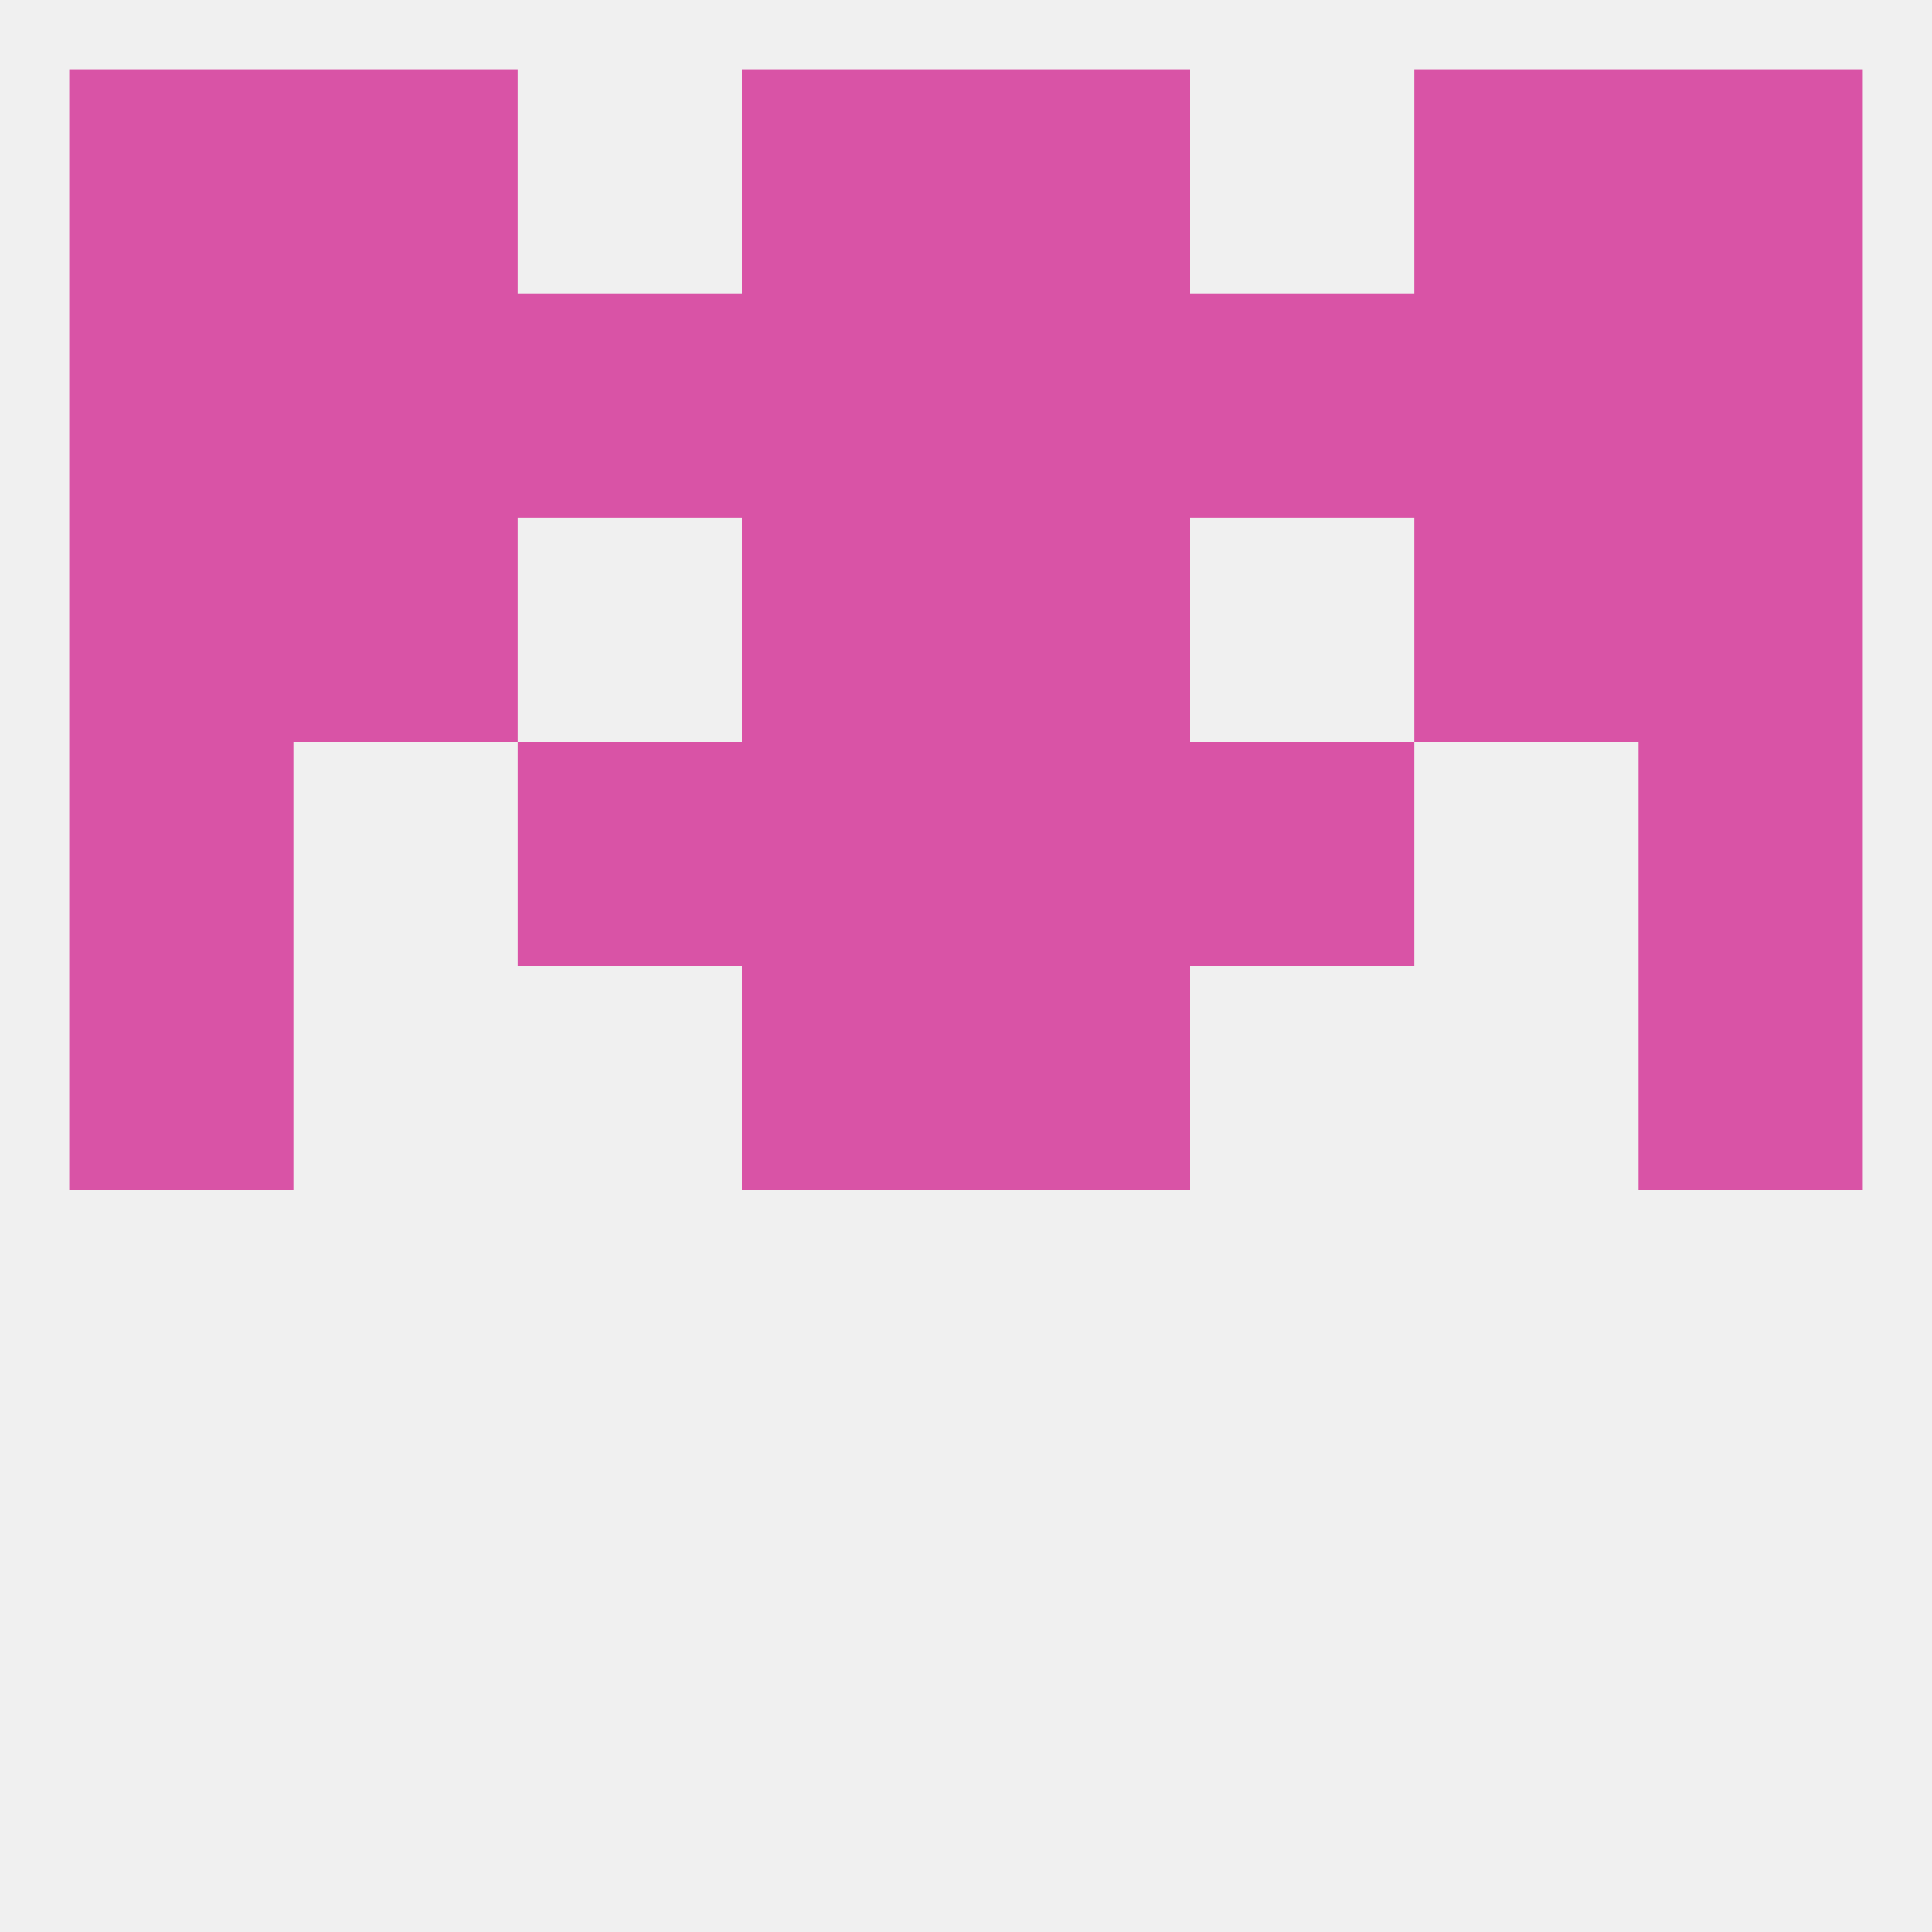
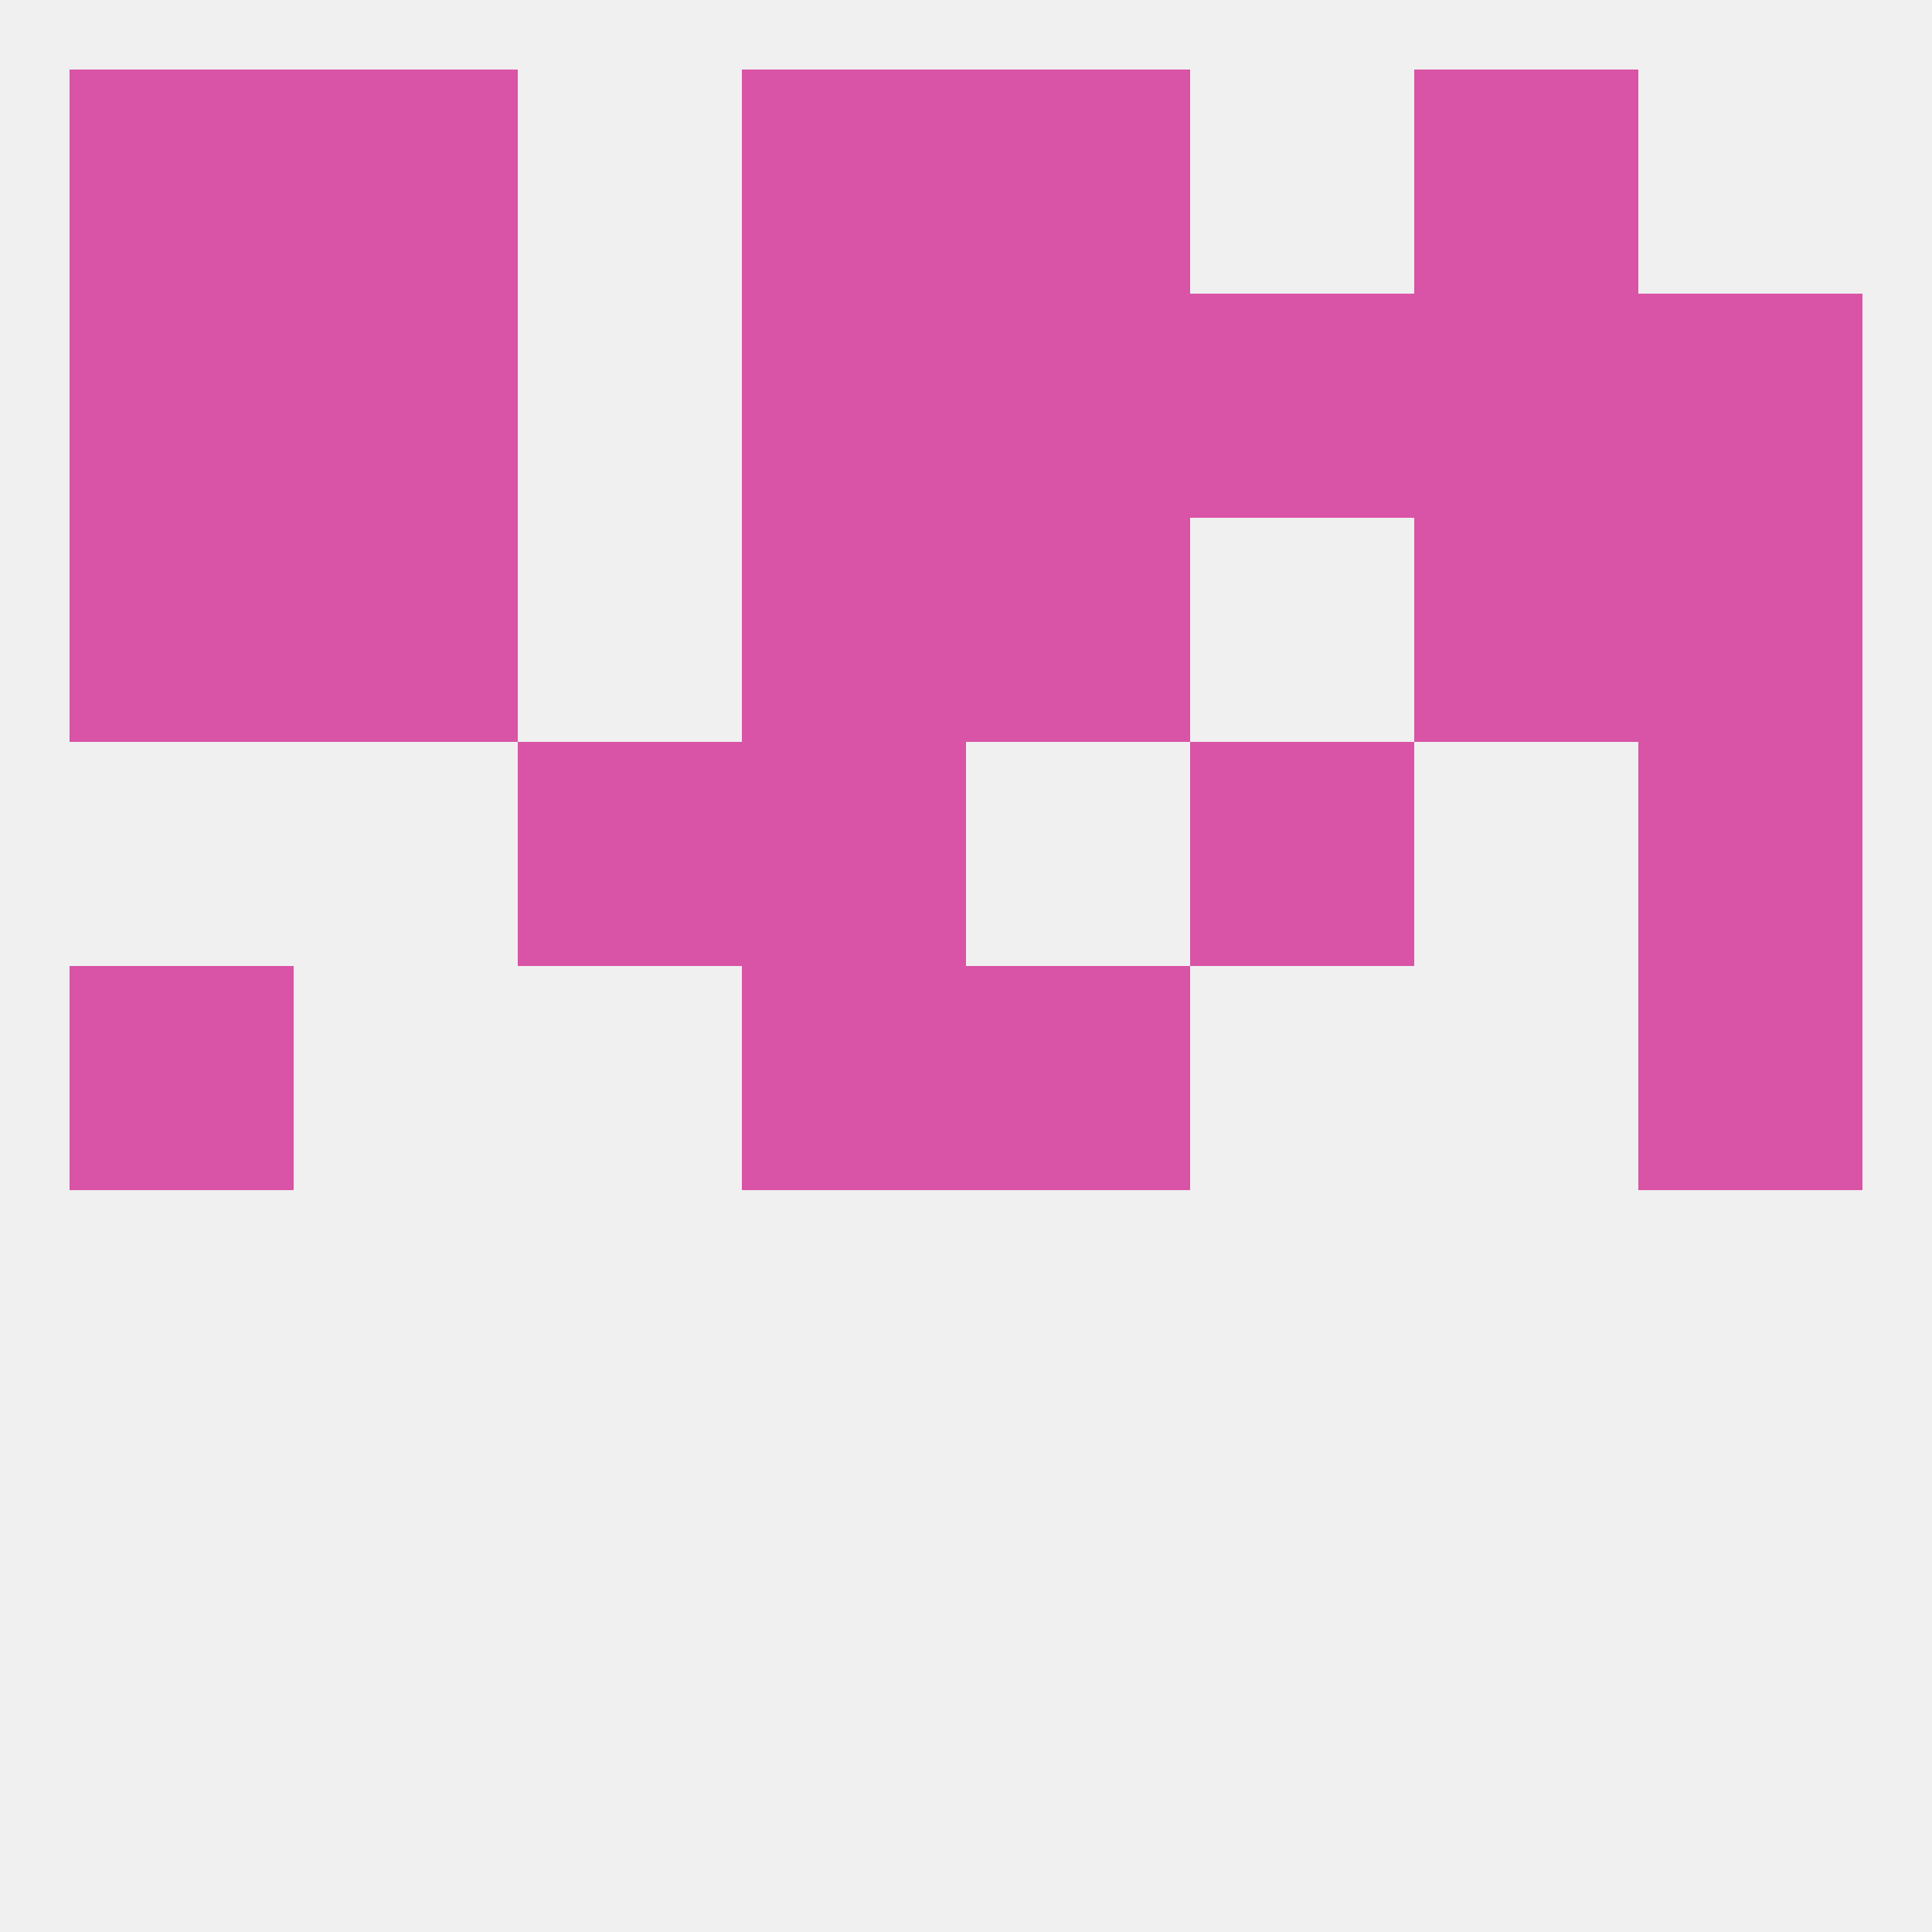
<svg xmlns="http://www.w3.org/2000/svg" version="1.1" baseprofile="full" width="250" height="250" viewBox="0 0 250 250">
  <rect width="100%" height="100%" fill="rgba(240,240,240,255)" />
  <rect x="212" y="125" width="29" height="29" fill="rgba(217,83,166,255)" />
  <rect x="96" y="125" width="29" height="29" fill="rgba(217,83,166,255)" />
  <rect x="125" y="125" width="29" height="29" fill="rgba(217,83,166,255)" />
  <rect x="9" y="125" width="29" height="29" fill="rgba(217,83,166,255)" />
  <rect x="67" y="96" width="29" height="29" fill="rgba(217,83,166,255)" />
  <rect x="154" y="96" width="29" height="29" fill="rgba(217,83,166,255)" />
-   <rect x="9" y="96" width="29" height="29" fill="rgba(217,83,166,255)" />
  <rect x="212" y="96" width="29" height="29" fill="rgba(217,83,166,255)" />
  <rect x="96" y="96" width="29" height="29" fill="rgba(217,83,166,255)" />
-   <rect x="125" y="96" width="29" height="29" fill="rgba(217,83,166,255)" />
  <rect x="96" y="67" width="29" height="29" fill="rgba(217,83,166,255)" />
  <rect x="125" y="67" width="29" height="29" fill="rgba(217,83,166,255)" />
  <rect x="9" y="67" width="29" height="29" fill="rgba(217,83,166,255)" />
  <rect x="212" y="67" width="29" height="29" fill="rgba(217,83,166,255)" />
  <rect x="38" y="67" width="29" height="29" fill="rgba(217,83,166,255)" />
  <rect x="183" y="67" width="29" height="29" fill="rgba(217,83,166,255)" />
-   <rect x="67" y="38" width="29" height="29" fill="rgba(217,83,166,255)" />
  <rect x="212" y="38" width="29" height="29" fill="rgba(217,83,166,255)" />
  <rect x="96" y="38" width="29" height="29" fill="rgba(217,83,166,255)" />
  <rect x="125" y="38" width="29" height="29" fill="rgba(217,83,166,255)" />
  <rect x="154" y="38" width="29" height="29" fill="rgba(217,83,166,255)" />
  <rect x="38" y="38" width="29" height="29" fill="rgba(217,83,166,255)" />
  <rect x="183" y="38" width="29" height="29" fill="rgba(217,83,166,255)" />
  <rect x="9" y="38" width="29" height="29" fill="rgba(217,83,166,255)" />
  <rect x="96" y="9" width="29" height="29" fill="rgba(217,83,166,255)" />
  <rect x="125" y="9" width="29" height="29" fill="rgba(217,83,166,255)" />
  <rect x="9" y="9" width="29" height="29" fill="rgba(217,83,166,255)" />
-   <rect x="212" y="9" width="29" height="29" fill="rgba(217,83,166,255)" />
  <rect x="38" y="9" width="29" height="29" fill="rgba(217,83,166,255)" />
  <rect x="183" y="9" width="29" height="29" fill="rgba(217,83,166,255)" />
</svg>